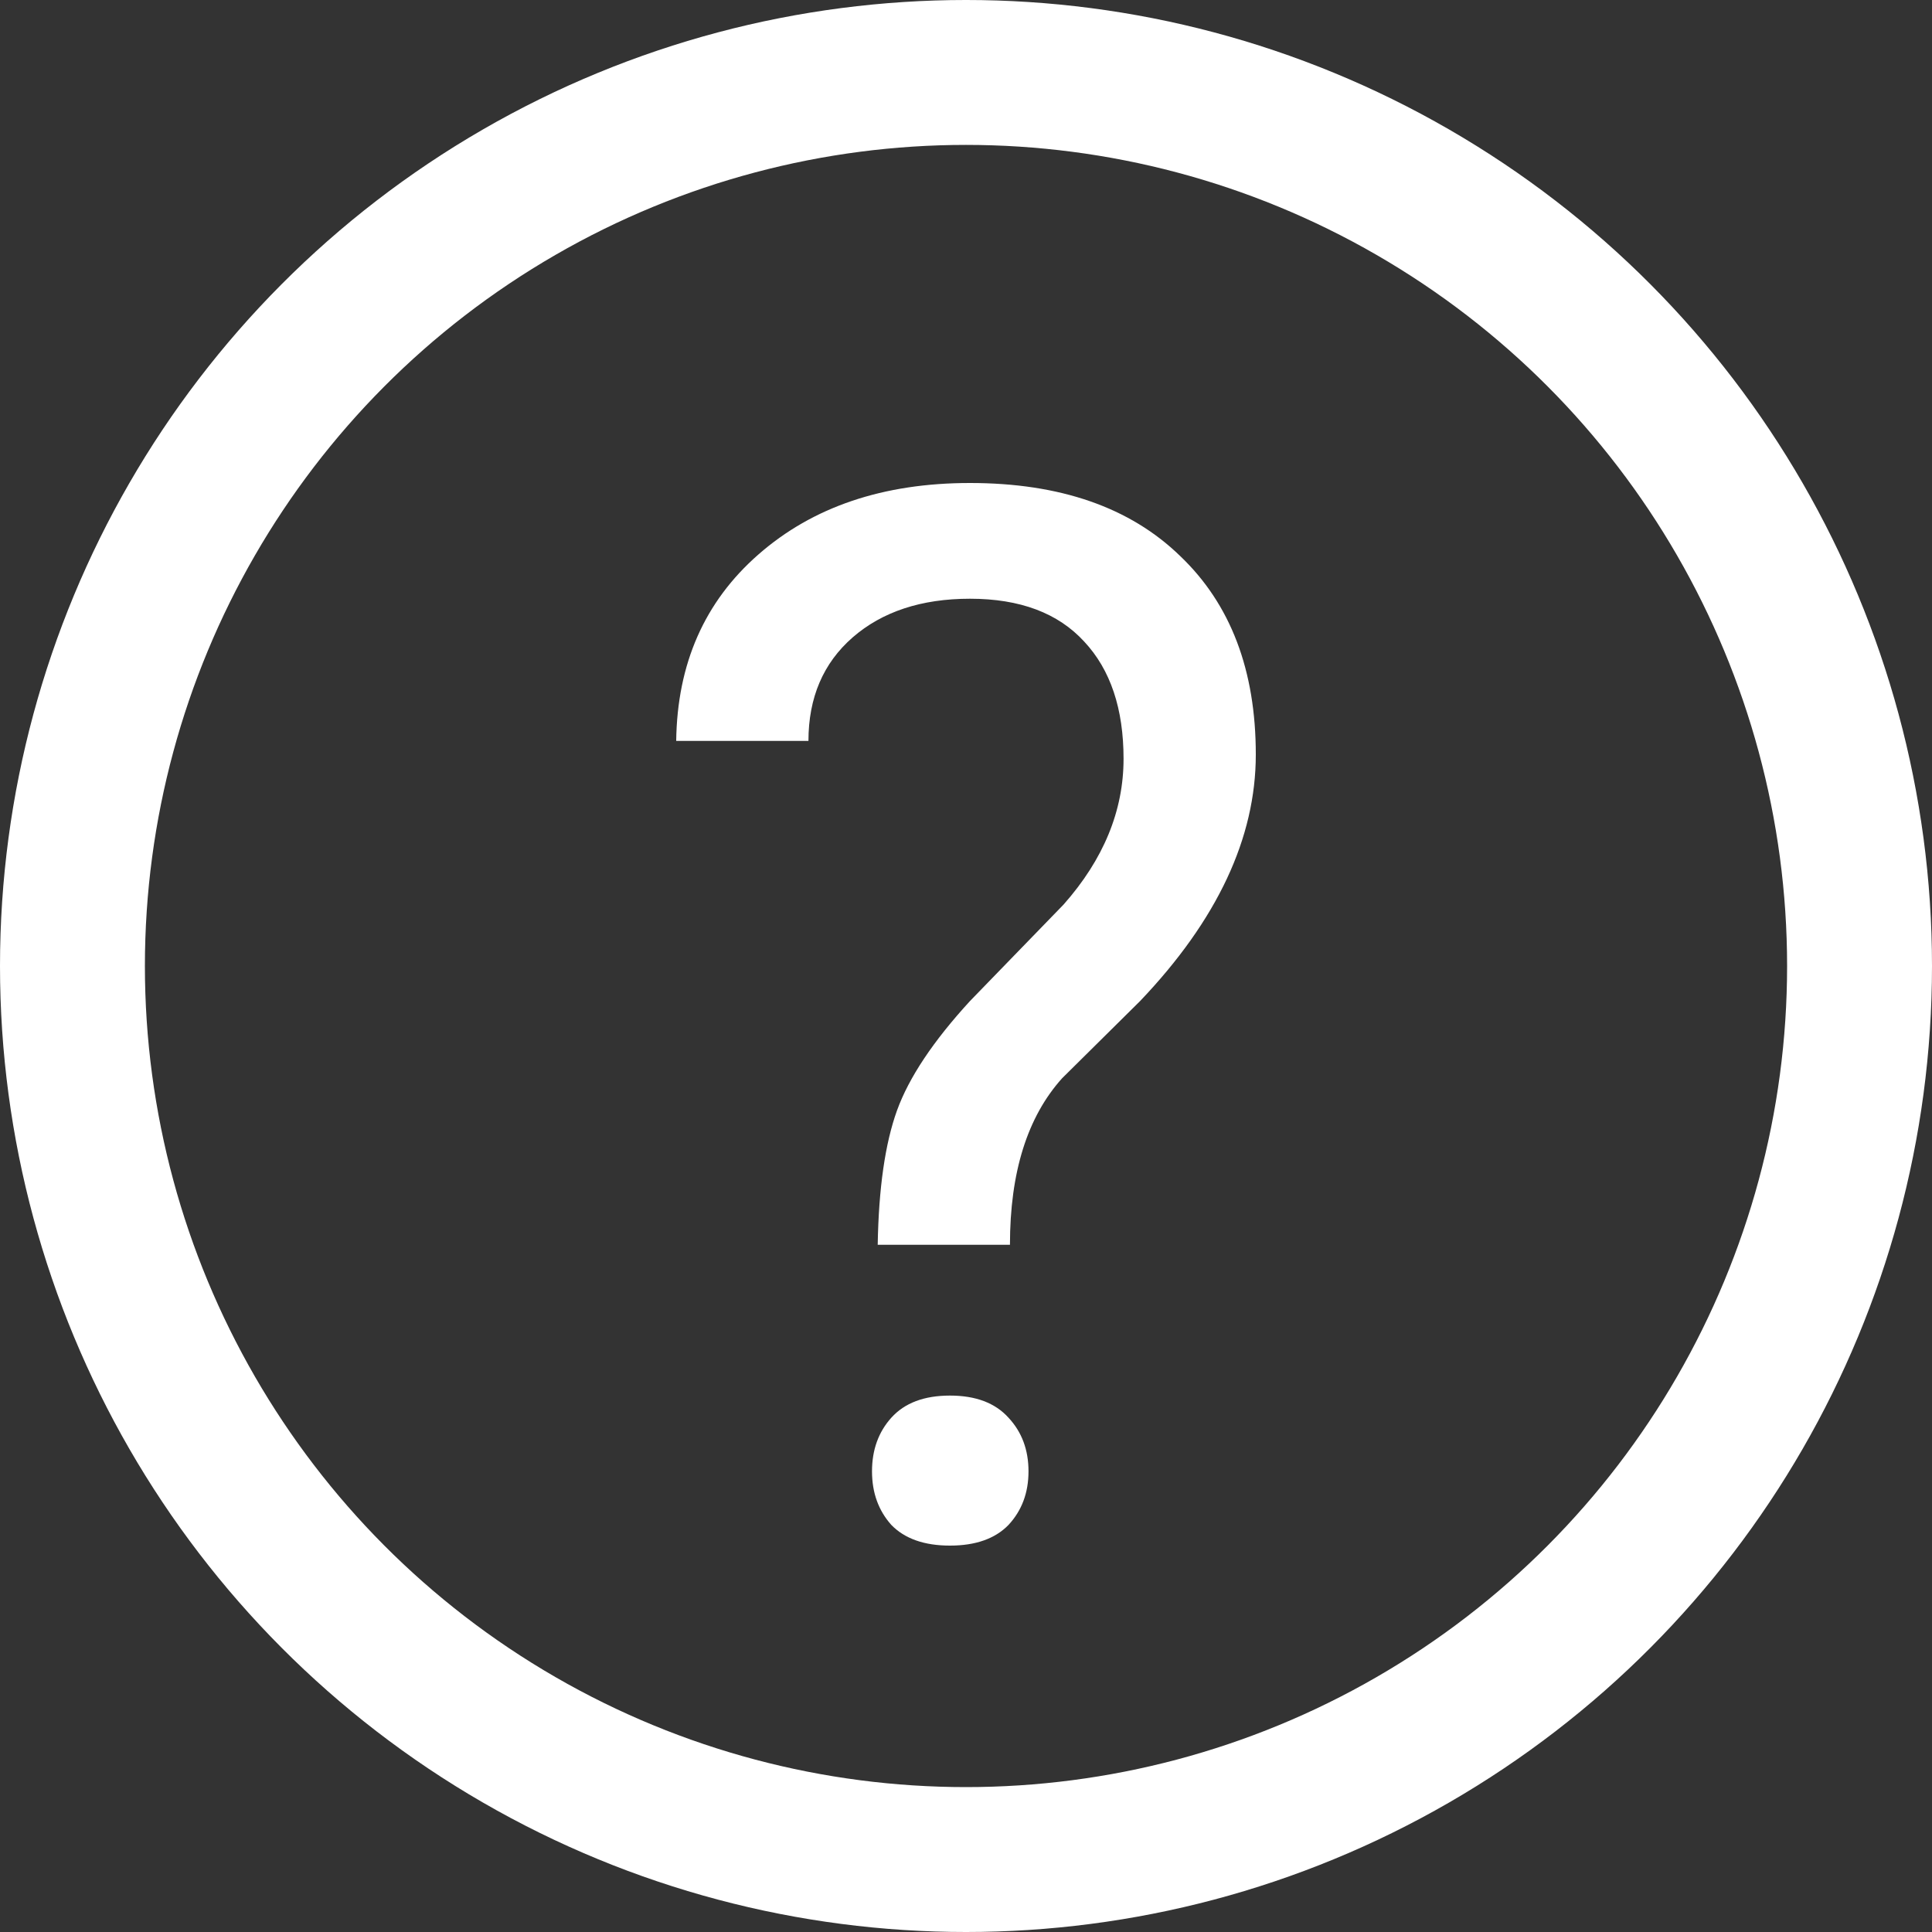
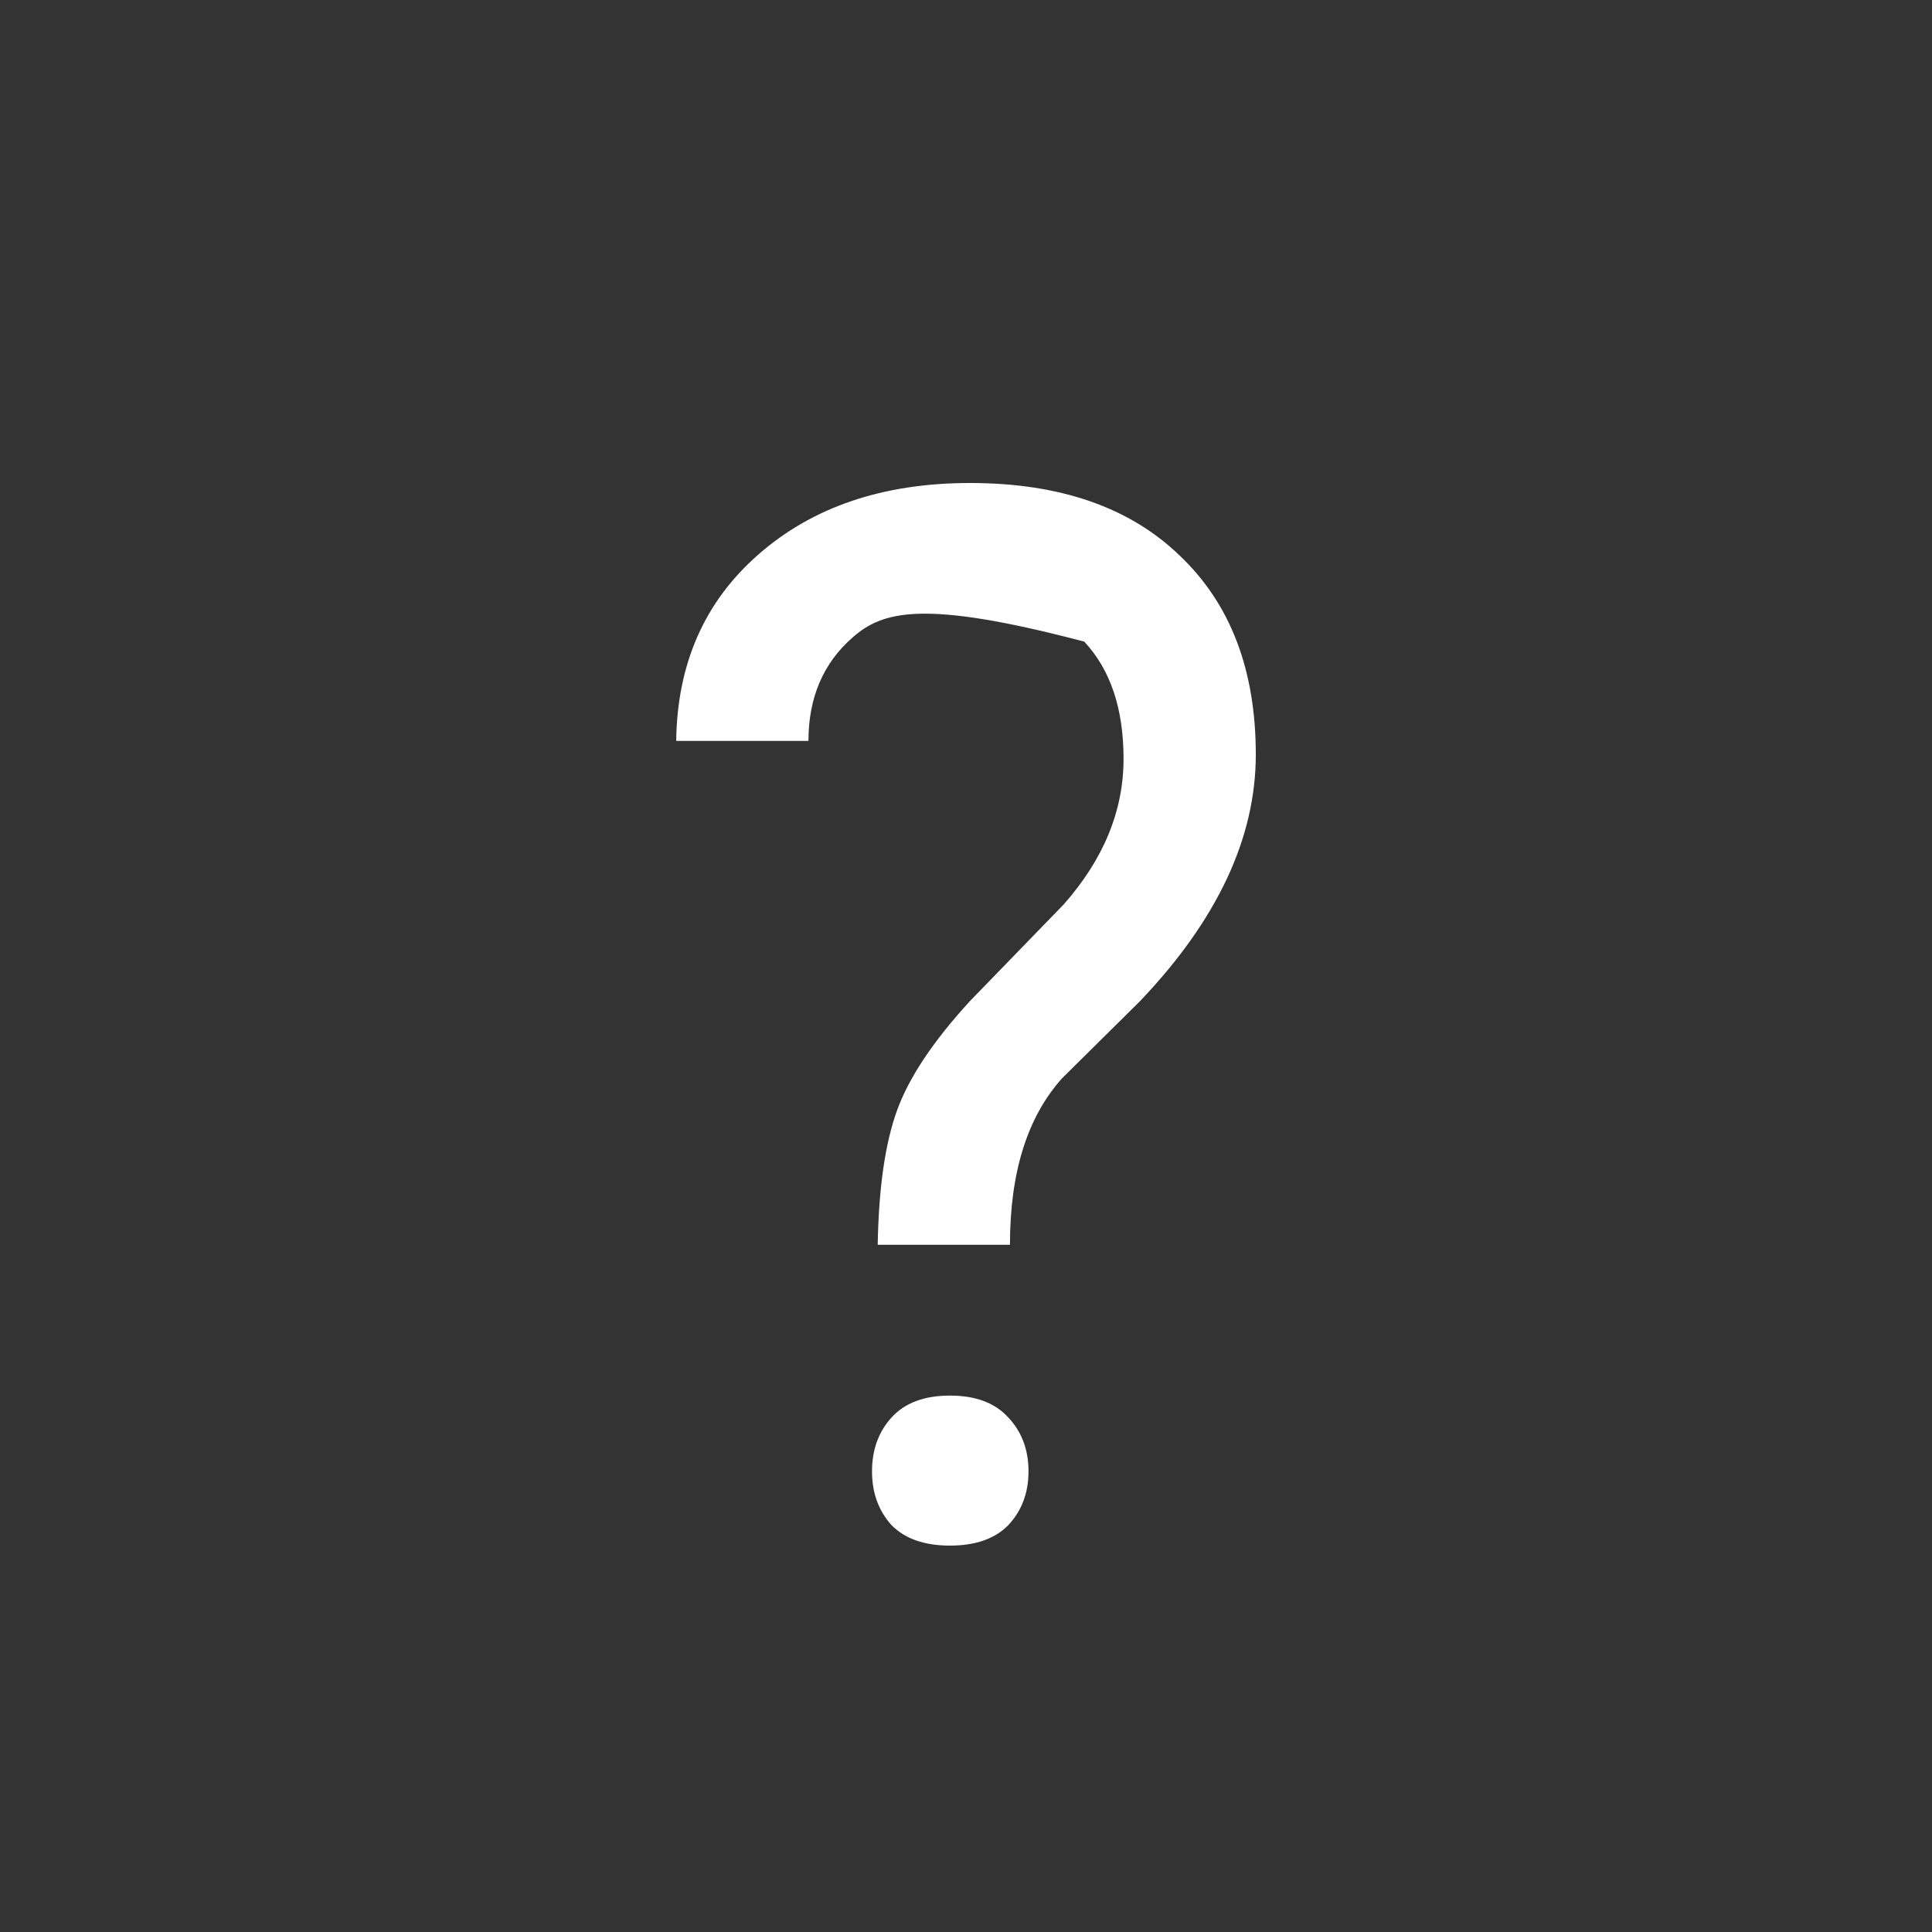
<svg xmlns="http://www.w3.org/2000/svg" width="20" height="20" viewBox="0 0 20 20" fill="none">
  <rect x="0" y="0" width="20" height="20" fill="#333333" stroke="none" />
-   <circle cx="10" cy="10" r="9.25" stroke="white" stroke-width="1.5" />
-   <path d="M9.086 12.886C9.096 12.299 9.163 11.835 9.286 11.495C9.409 11.155 9.661 10.777 10.041 10.363L11.01 9.364C11.424 8.896 11.631 8.393 11.631 7.855C11.631 7.338 11.496 6.933 11.224 6.642C10.953 6.346 10.559 6.198 10.041 6.198C9.538 6.198 9.133 6.332 8.827 6.598C8.522 6.864 8.369 7.222 8.369 7.67H7C7.01 6.872 7.293 6.228 7.851 5.74C8.413 5.247 9.143 5 10.041 5C10.973 5 11.698 5.252 12.216 5.755C12.739 6.253 13 6.938 13 7.811C13 8.674 12.601 9.525 11.802 10.363L10.995 11.162C10.635 11.562 10.455 12.136 10.455 12.886H9.086ZM9.027 15.231C9.027 15.009 9.094 14.824 9.227 14.676C9.365 14.523 9.567 14.447 9.834 14.447C10.1 14.447 10.302 14.523 10.44 14.676C10.578 14.824 10.647 15.009 10.647 15.231C10.647 15.453 10.578 15.637 10.44 15.786C10.302 15.928 10.1 16 9.834 16C9.567 16 9.365 15.928 9.227 15.786C9.094 15.637 9.027 15.453 9.027 15.231Z" fill="white" />
+   <path d="M9.086 12.886C9.096 12.299 9.163 11.835 9.286 11.495C9.409 11.155 9.661 10.777 10.041 10.363L11.01 9.364C11.424 8.896 11.631 8.393 11.631 7.855C11.631 7.338 11.496 6.933 11.224 6.642C9.538 6.198 9.133 6.332 8.827 6.598C8.522 6.864 8.369 7.222 8.369 7.67H7C7.01 6.872 7.293 6.228 7.851 5.74C8.413 5.247 9.143 5 10.041 5C10.973 5 11.698 5.252 12.216 5.755C12.739 6.253 13 6.938 13 7.811C13 8.674 12.601 9.525 11.802 10.363L10.995 11.162C10.635 11.562 10.455 12.136 10.455 12.886H9.086ZM9.027 15.231C9.027 15.009 9.094 14.824 9.227 14.676C9.365 14.523 9.567 14.447 9.834 14.447C10.1 14.447 10.302 14.523 10.44 14.676C10.578 14.824 10.647 15.009 10.647 15.231C10.647 15.453 10.578 15.637 10.44 15.786C10.302 15.928 10.1 16 9.834 16C9.567 16 9.365 15.928 9.227 15.786C9.094 15.637 9.027 15.453 9.027 15.231Z" fill="white" />
</svg>